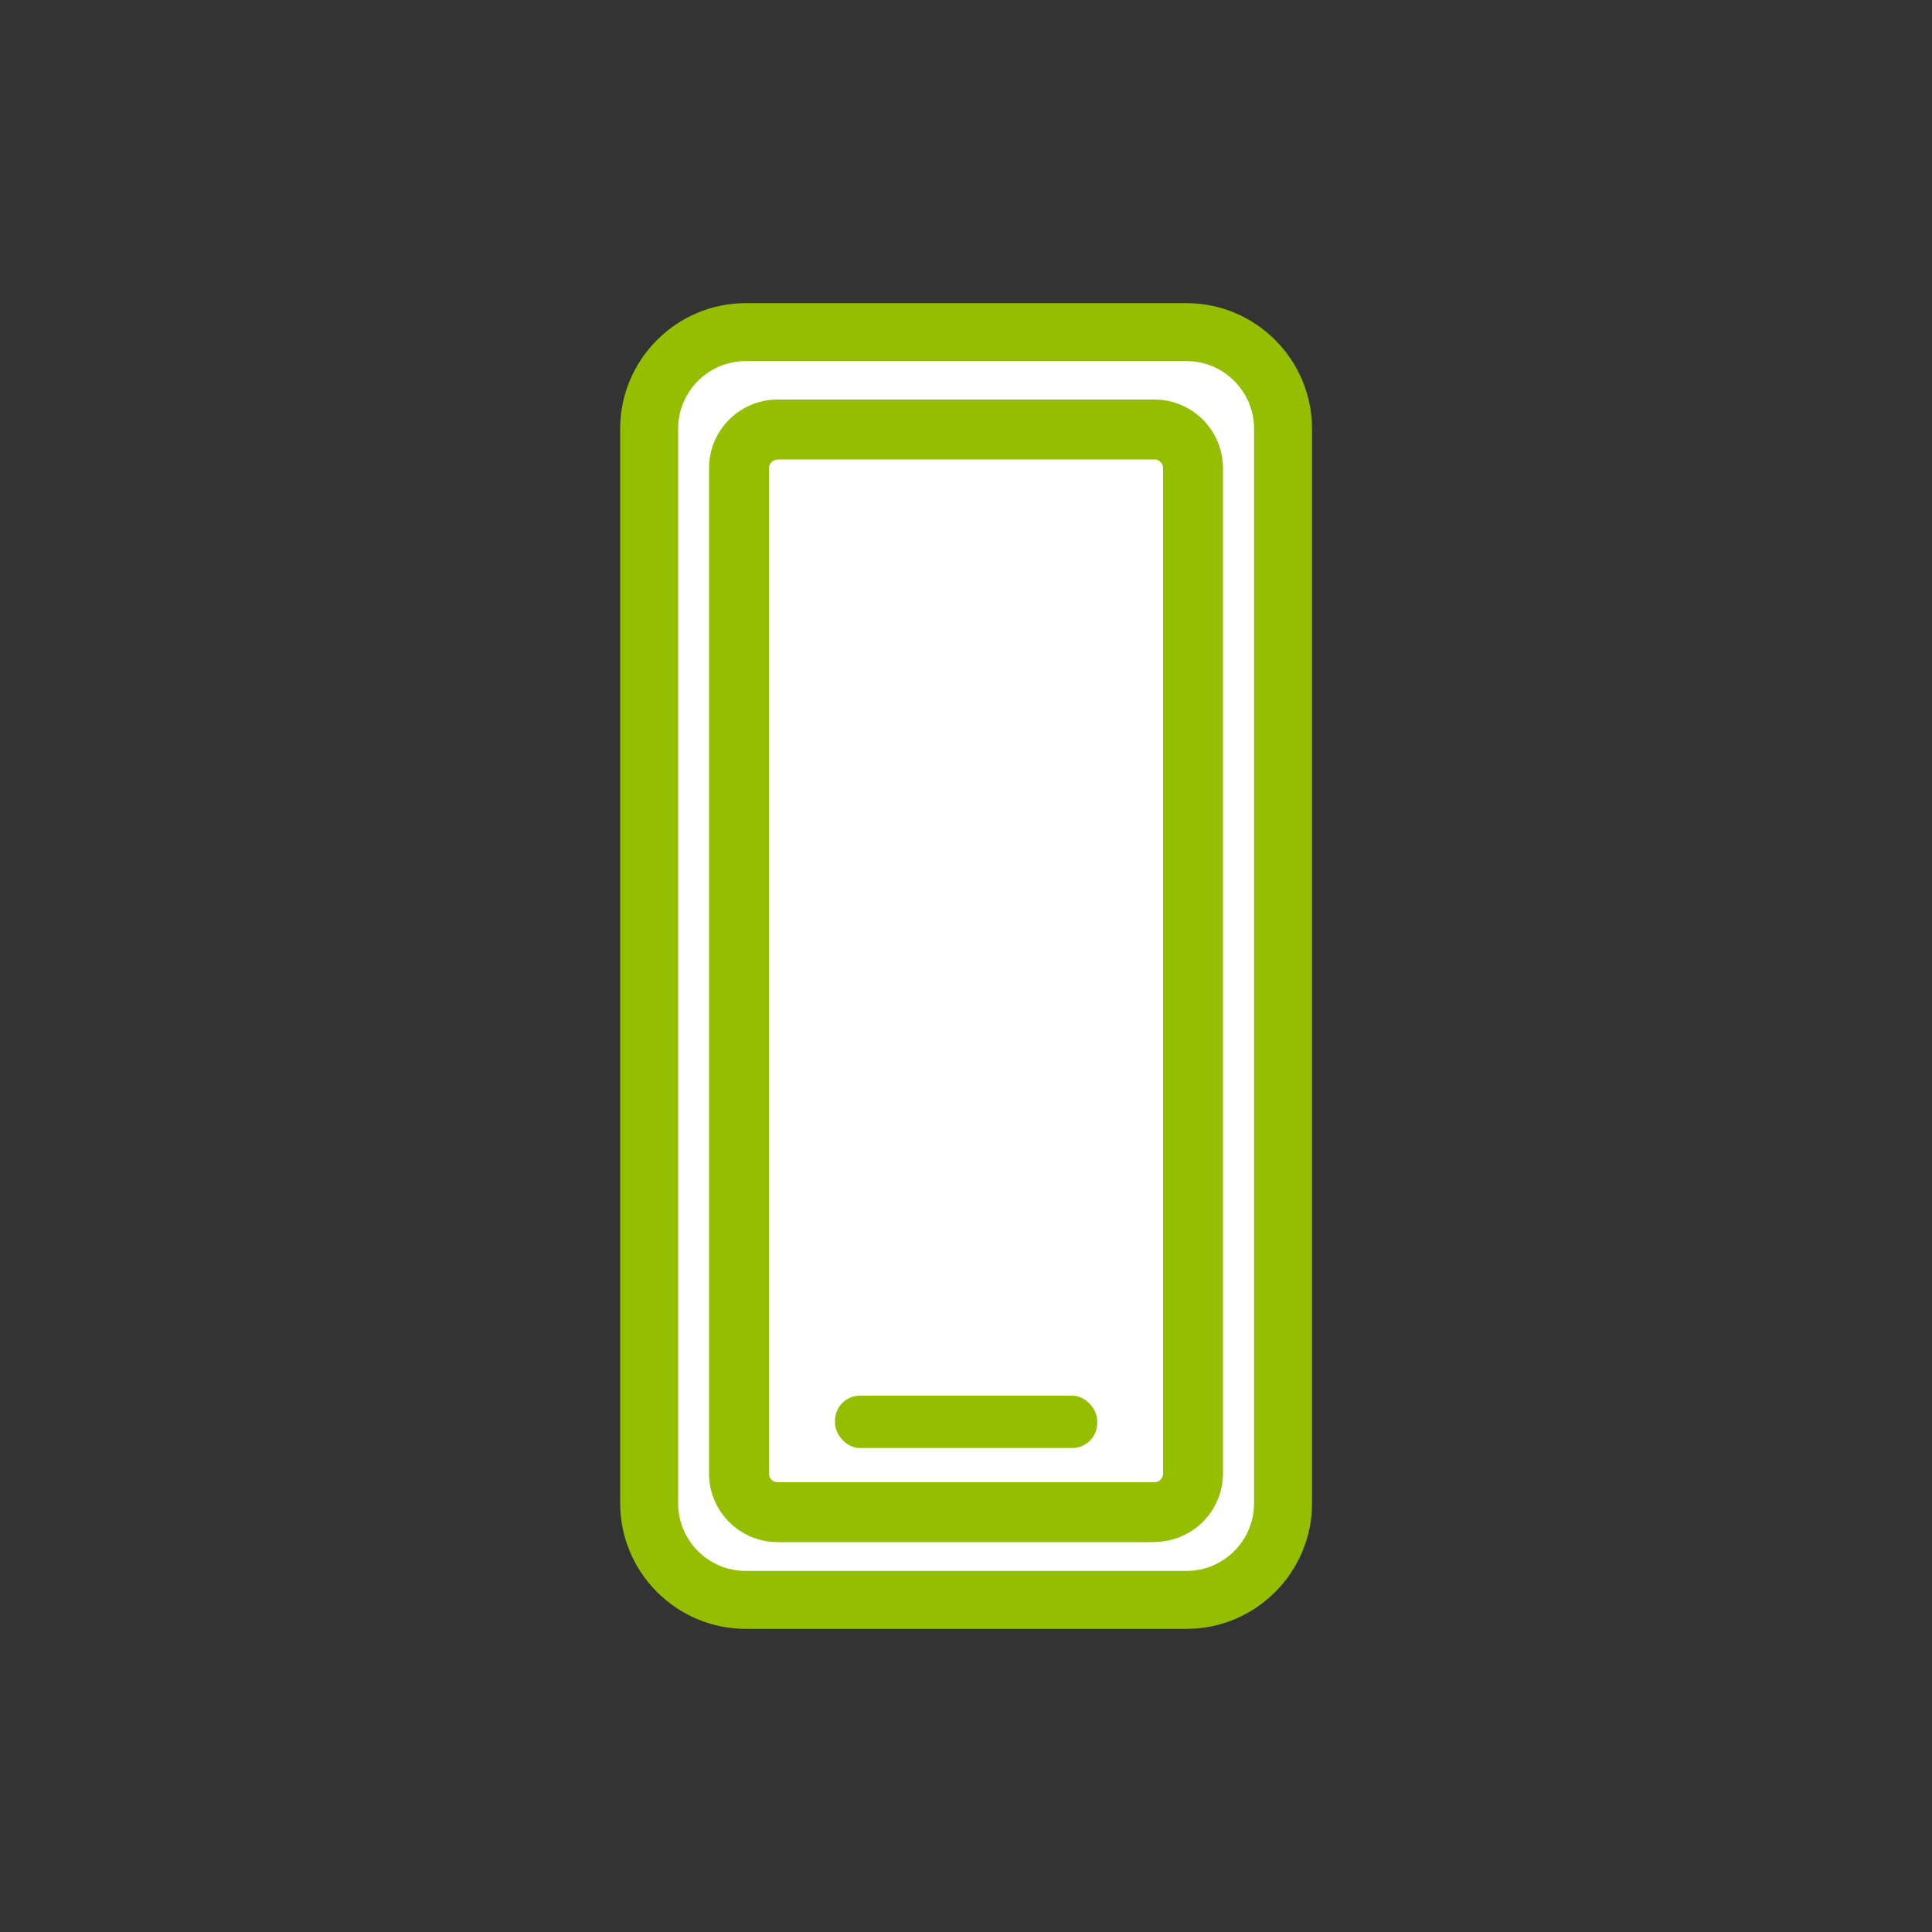
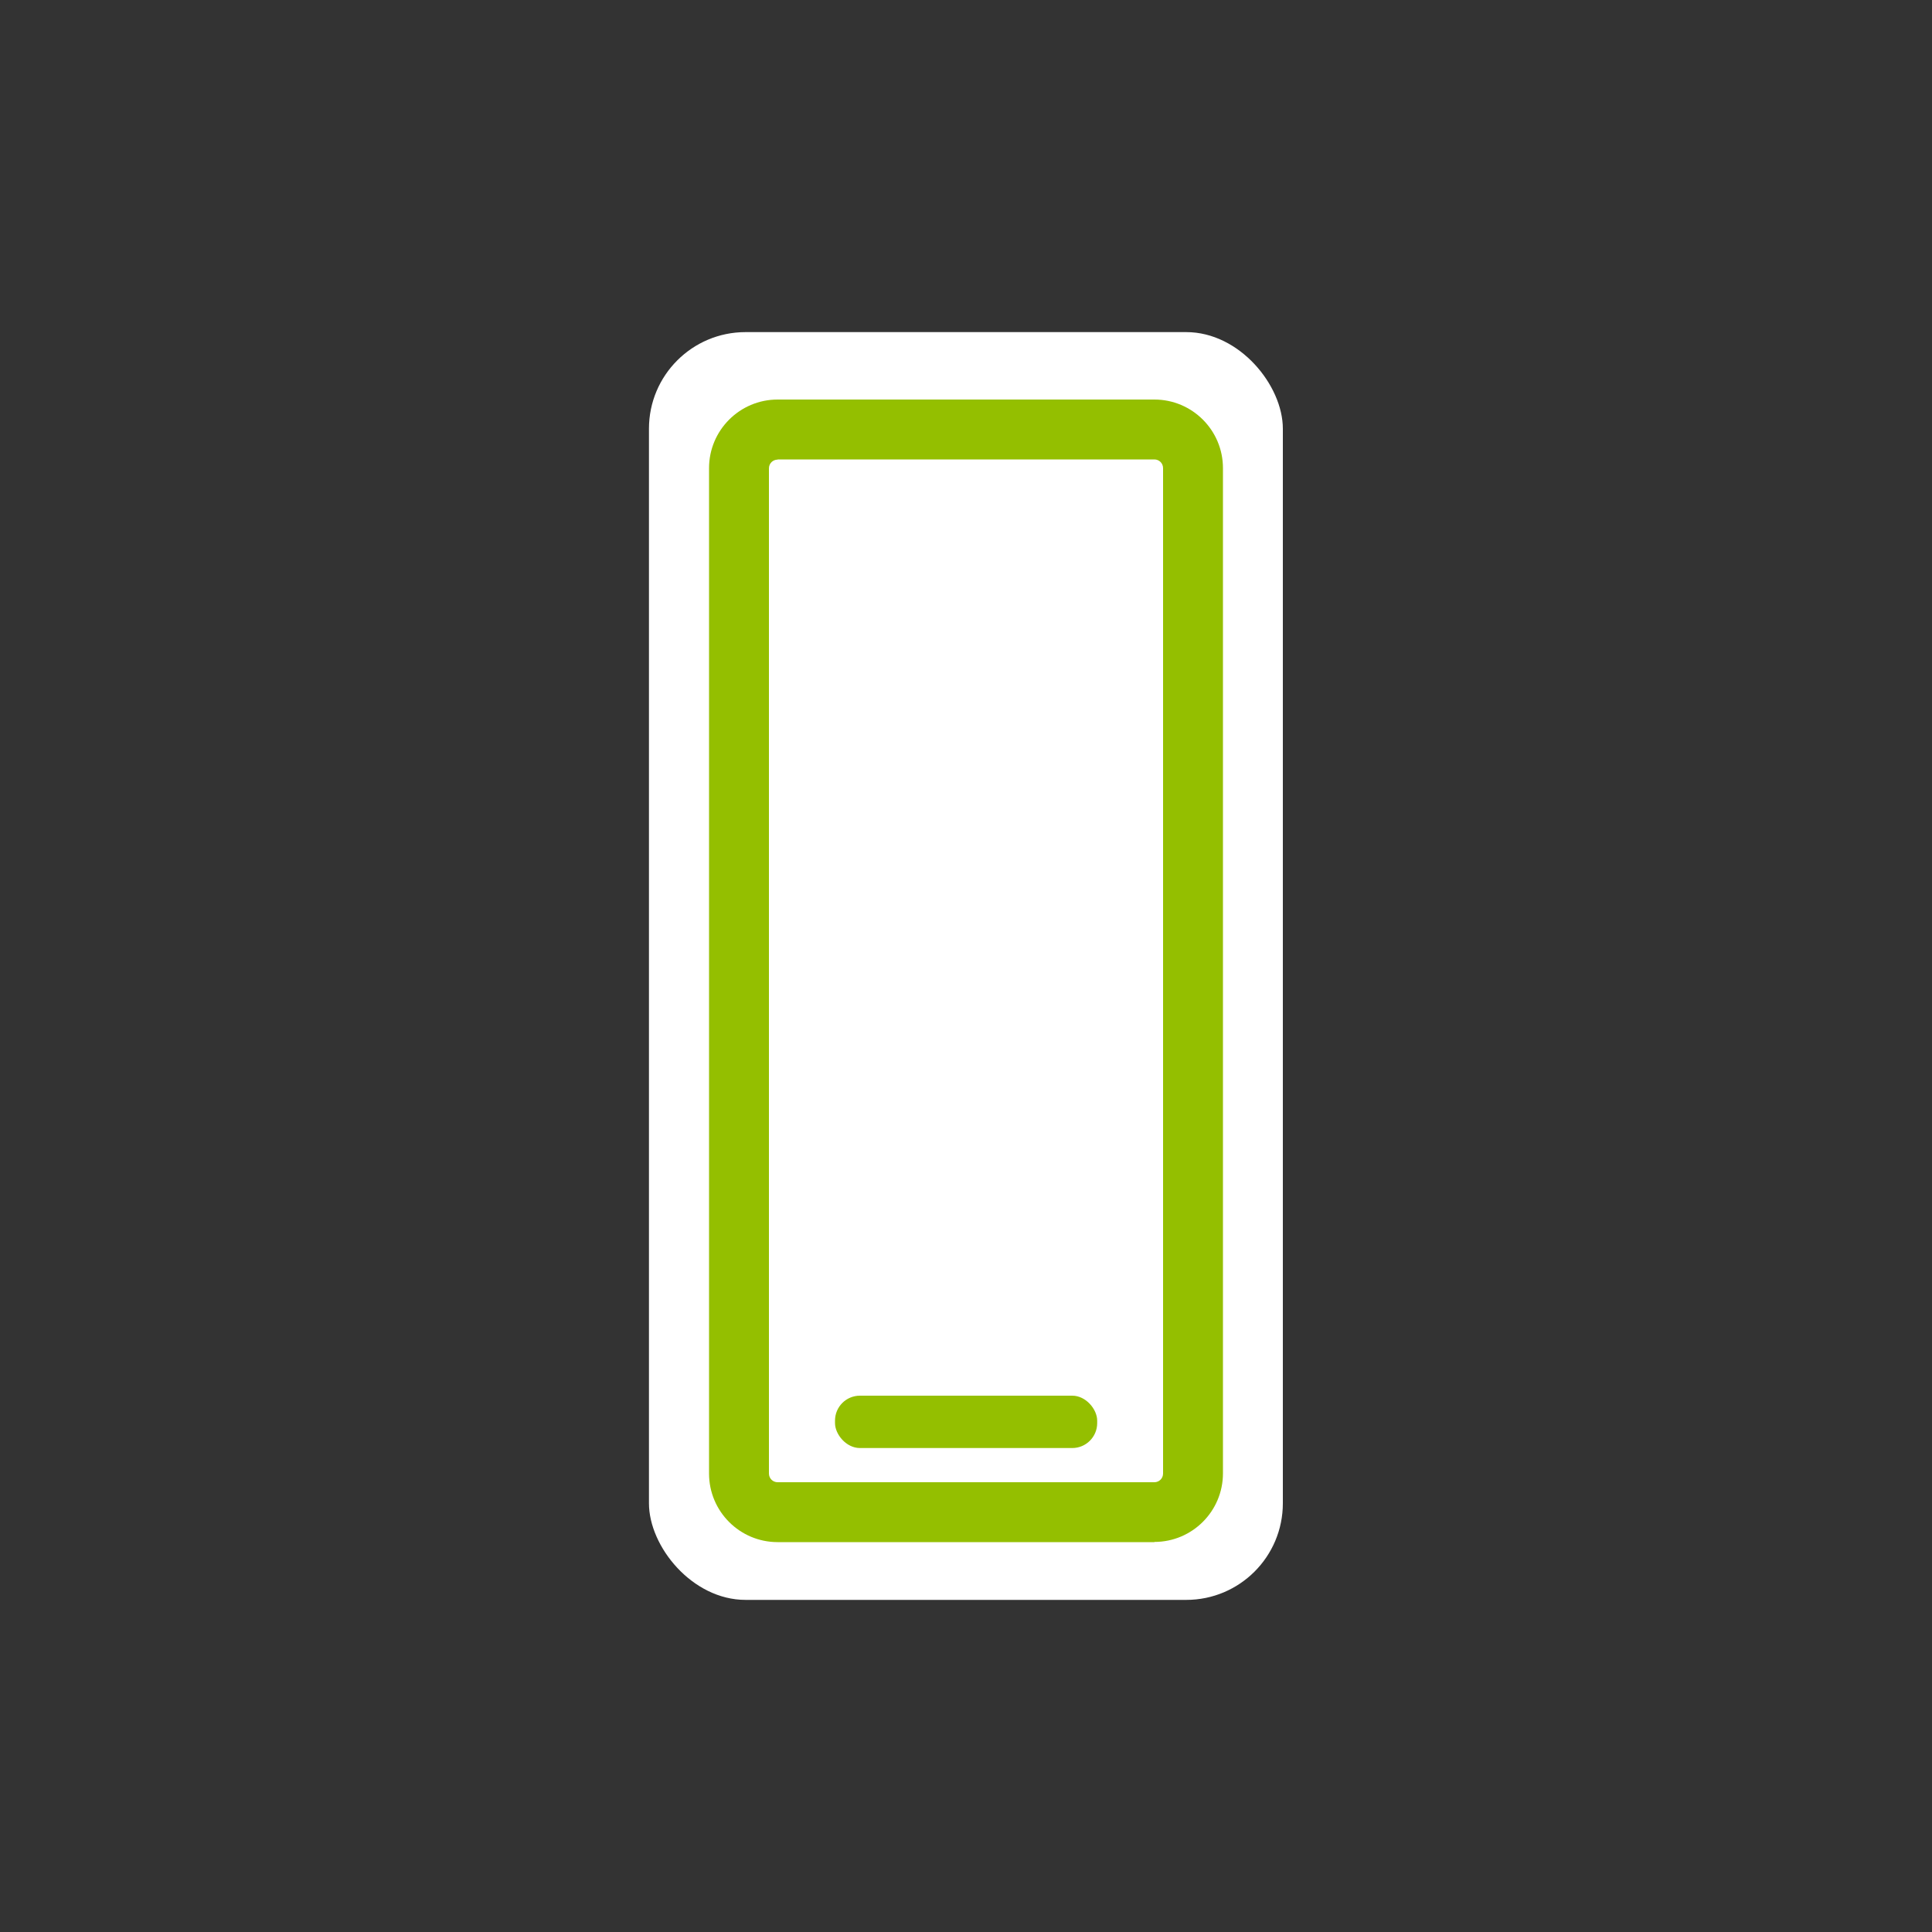
<svg xmlns="http://www.w3.org/2000/svg" id="Ebene_1" viewBox="0 0 100 100">
  <rect x="0" y="0" width="100" height="100" fill="#333333" stroke="none" />
  <defs>
    <style>.cls-1{fill:#fff;}.cls-2{fill:#94bf00;}</style>
  </defs>
  <rect class="cls-1" x="33.59" y="17.19" width="32.81" height="65.62" rx="5" ry="5" />
-   <path class="cls-2" d="M61.41,84.31h-22.81c-3.58,0-6.5-2.92-6.5-6.5V22.19c0-3.58,2.92-6.5,6.5-6.5h22.81c3.58,0,6.5,2.92,6.5,6.5v55.62c0,3.58-2.92,6.5-6.5,6.5ZM38.6,18.69c-1.93,0-3.5,1.57-3.5,3.5v55.62c0,1.93,1.57,3.5,3.5,3.5h22.81c1.93,0,3.5-1.57,3.5-3.5V22.19c0-1.93-1.57-3.5-3.5-3.5h-22.81Z" />
  <rect class="cls-1" x="38.25" y="22.23" width="23.5" height="56.03" rx="2" ry="2" />
  <path class="cls-2" d="M59.75,79.82h-19.5c-1.96,0-3.55-1.59-3.55-3.55V24.23c0-1.96,1.59-3.55,3.55-3.55h19.5c1.96,0,3.55,1.59,3.55,3.55v52.03c0,1.96-1.59,3.55-3.55,3.55ZM40.25,23.79c-.25,0-.45.2-.45.45v52.03c0,.25.2.45.45.45h19.5c.25,0,.45-.2.45-.45V24.23c0-.25-.2-.45-.45-.45h-19.5Z" />
  <rect class="cls-2" x="43.22" y="72.24" width="13.57" height="2.71" rx="1.29" ry="1.29" />
</svg>